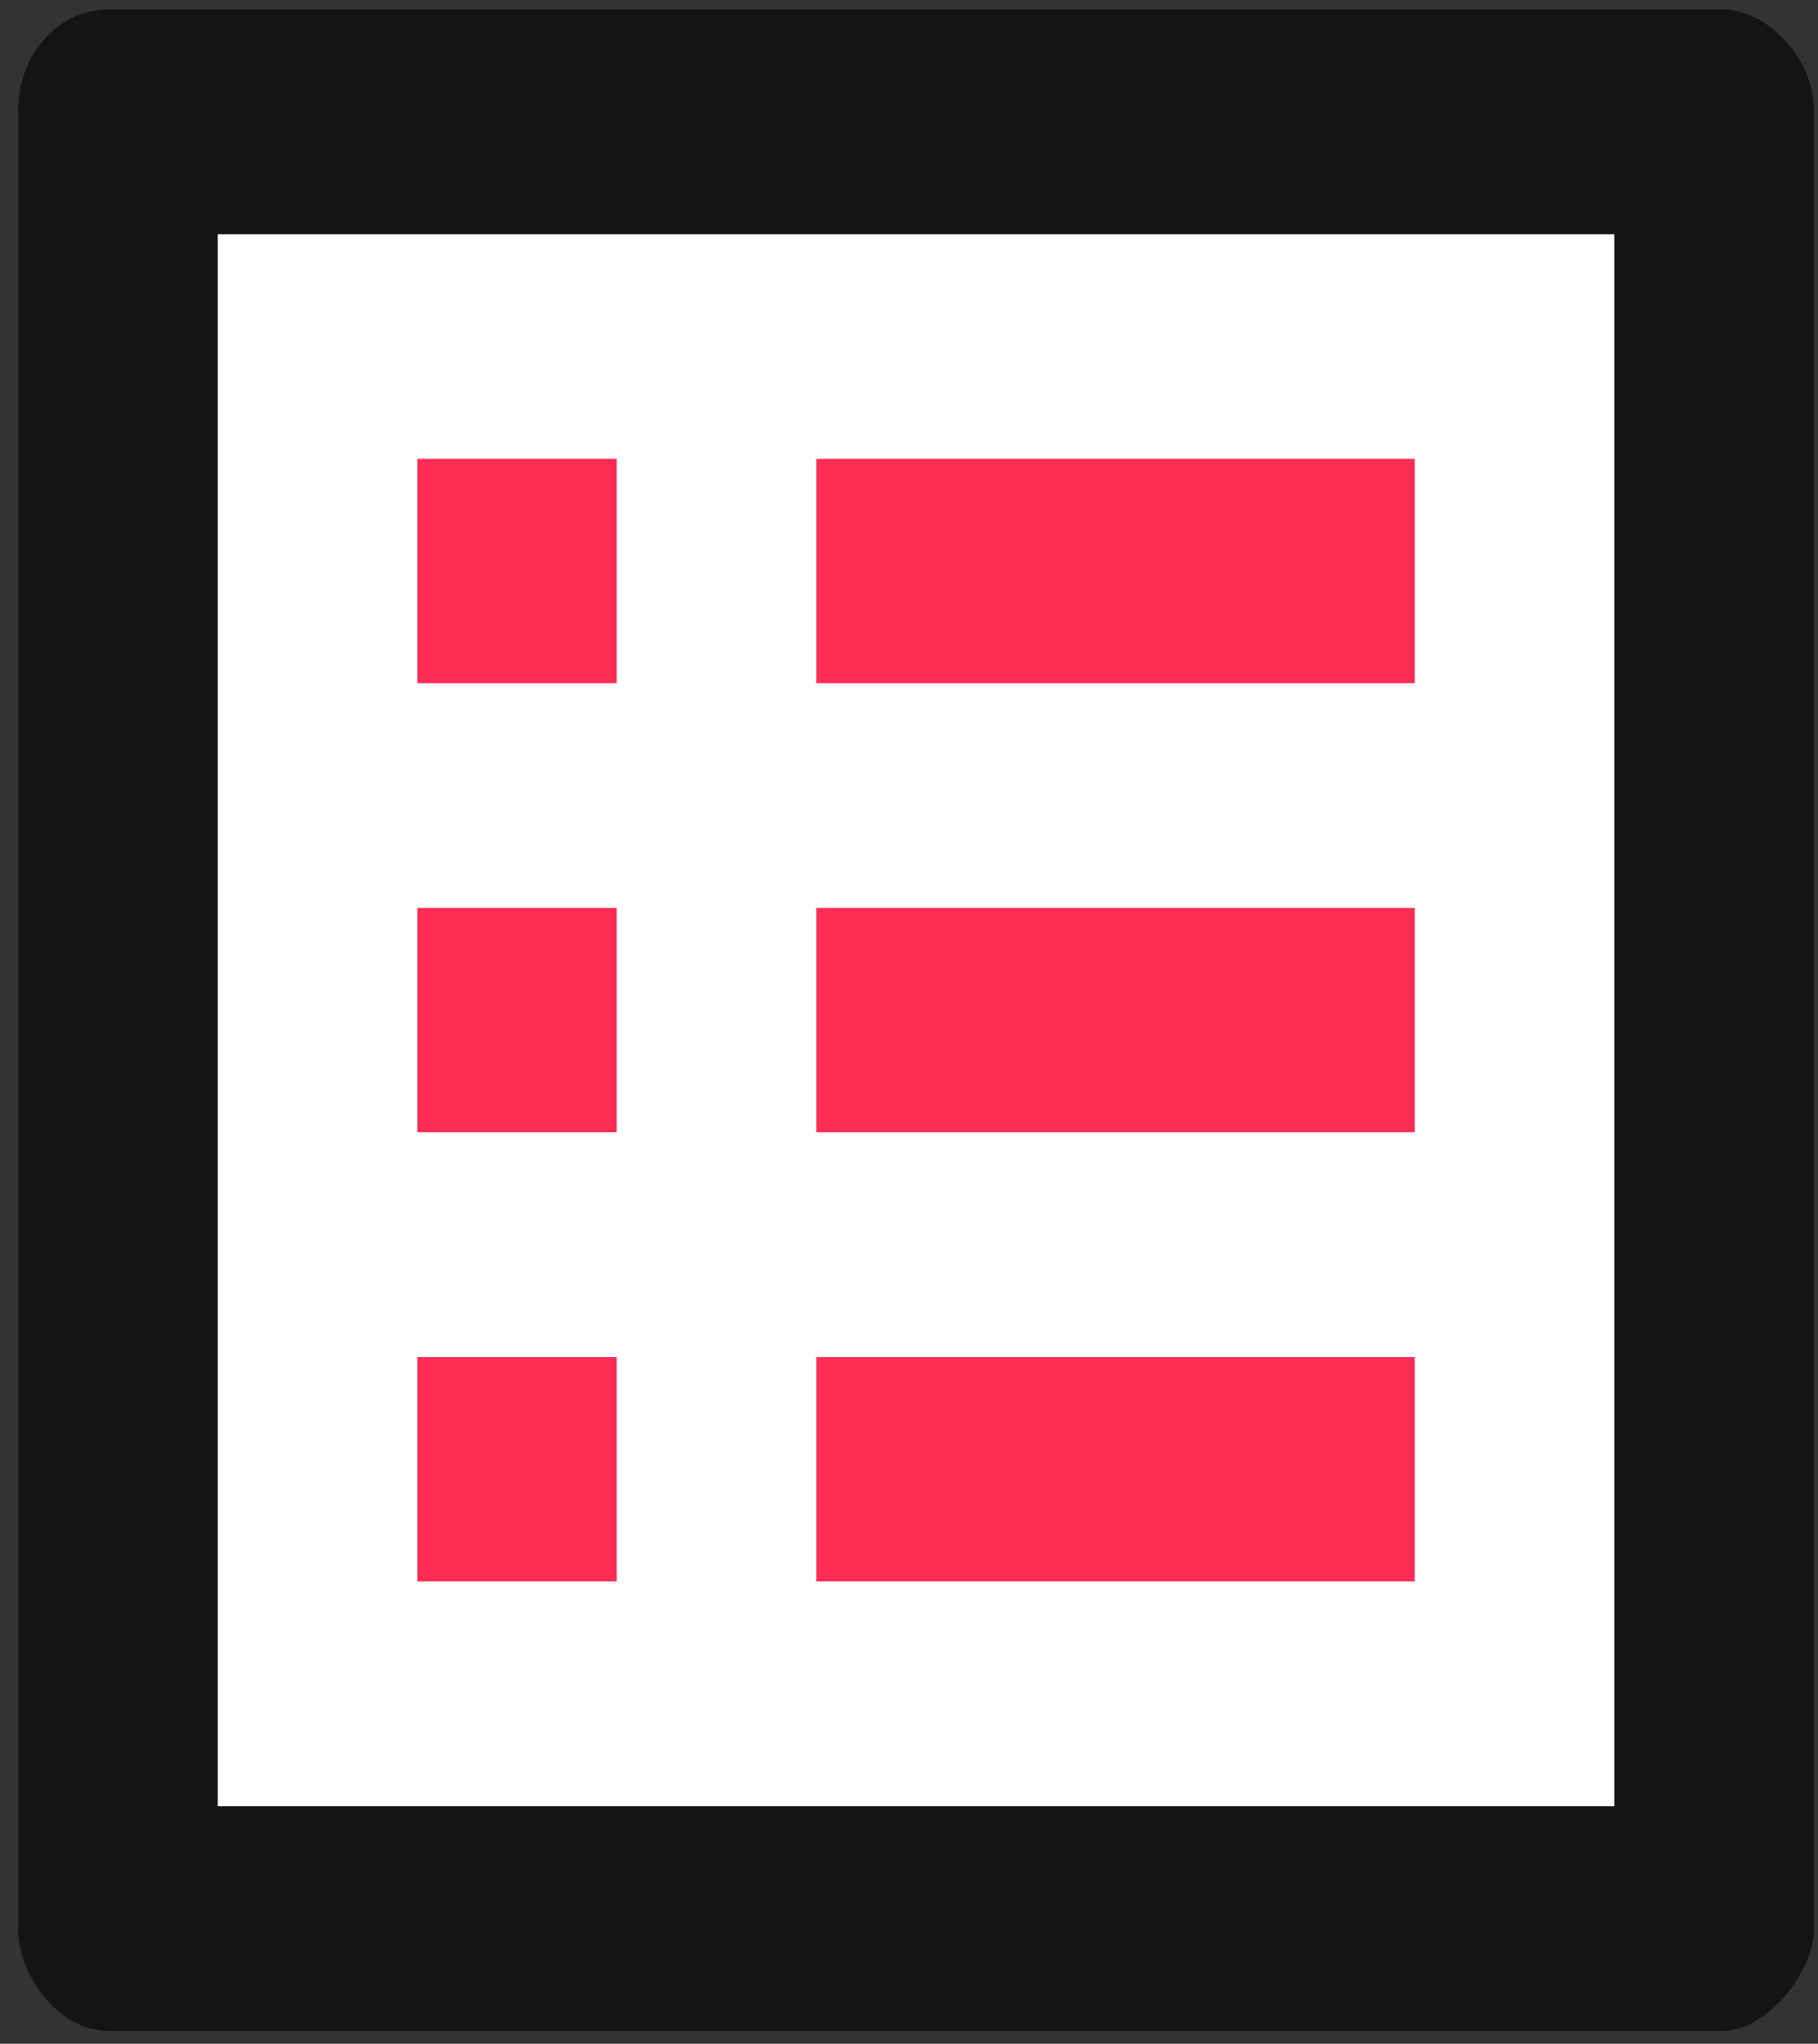
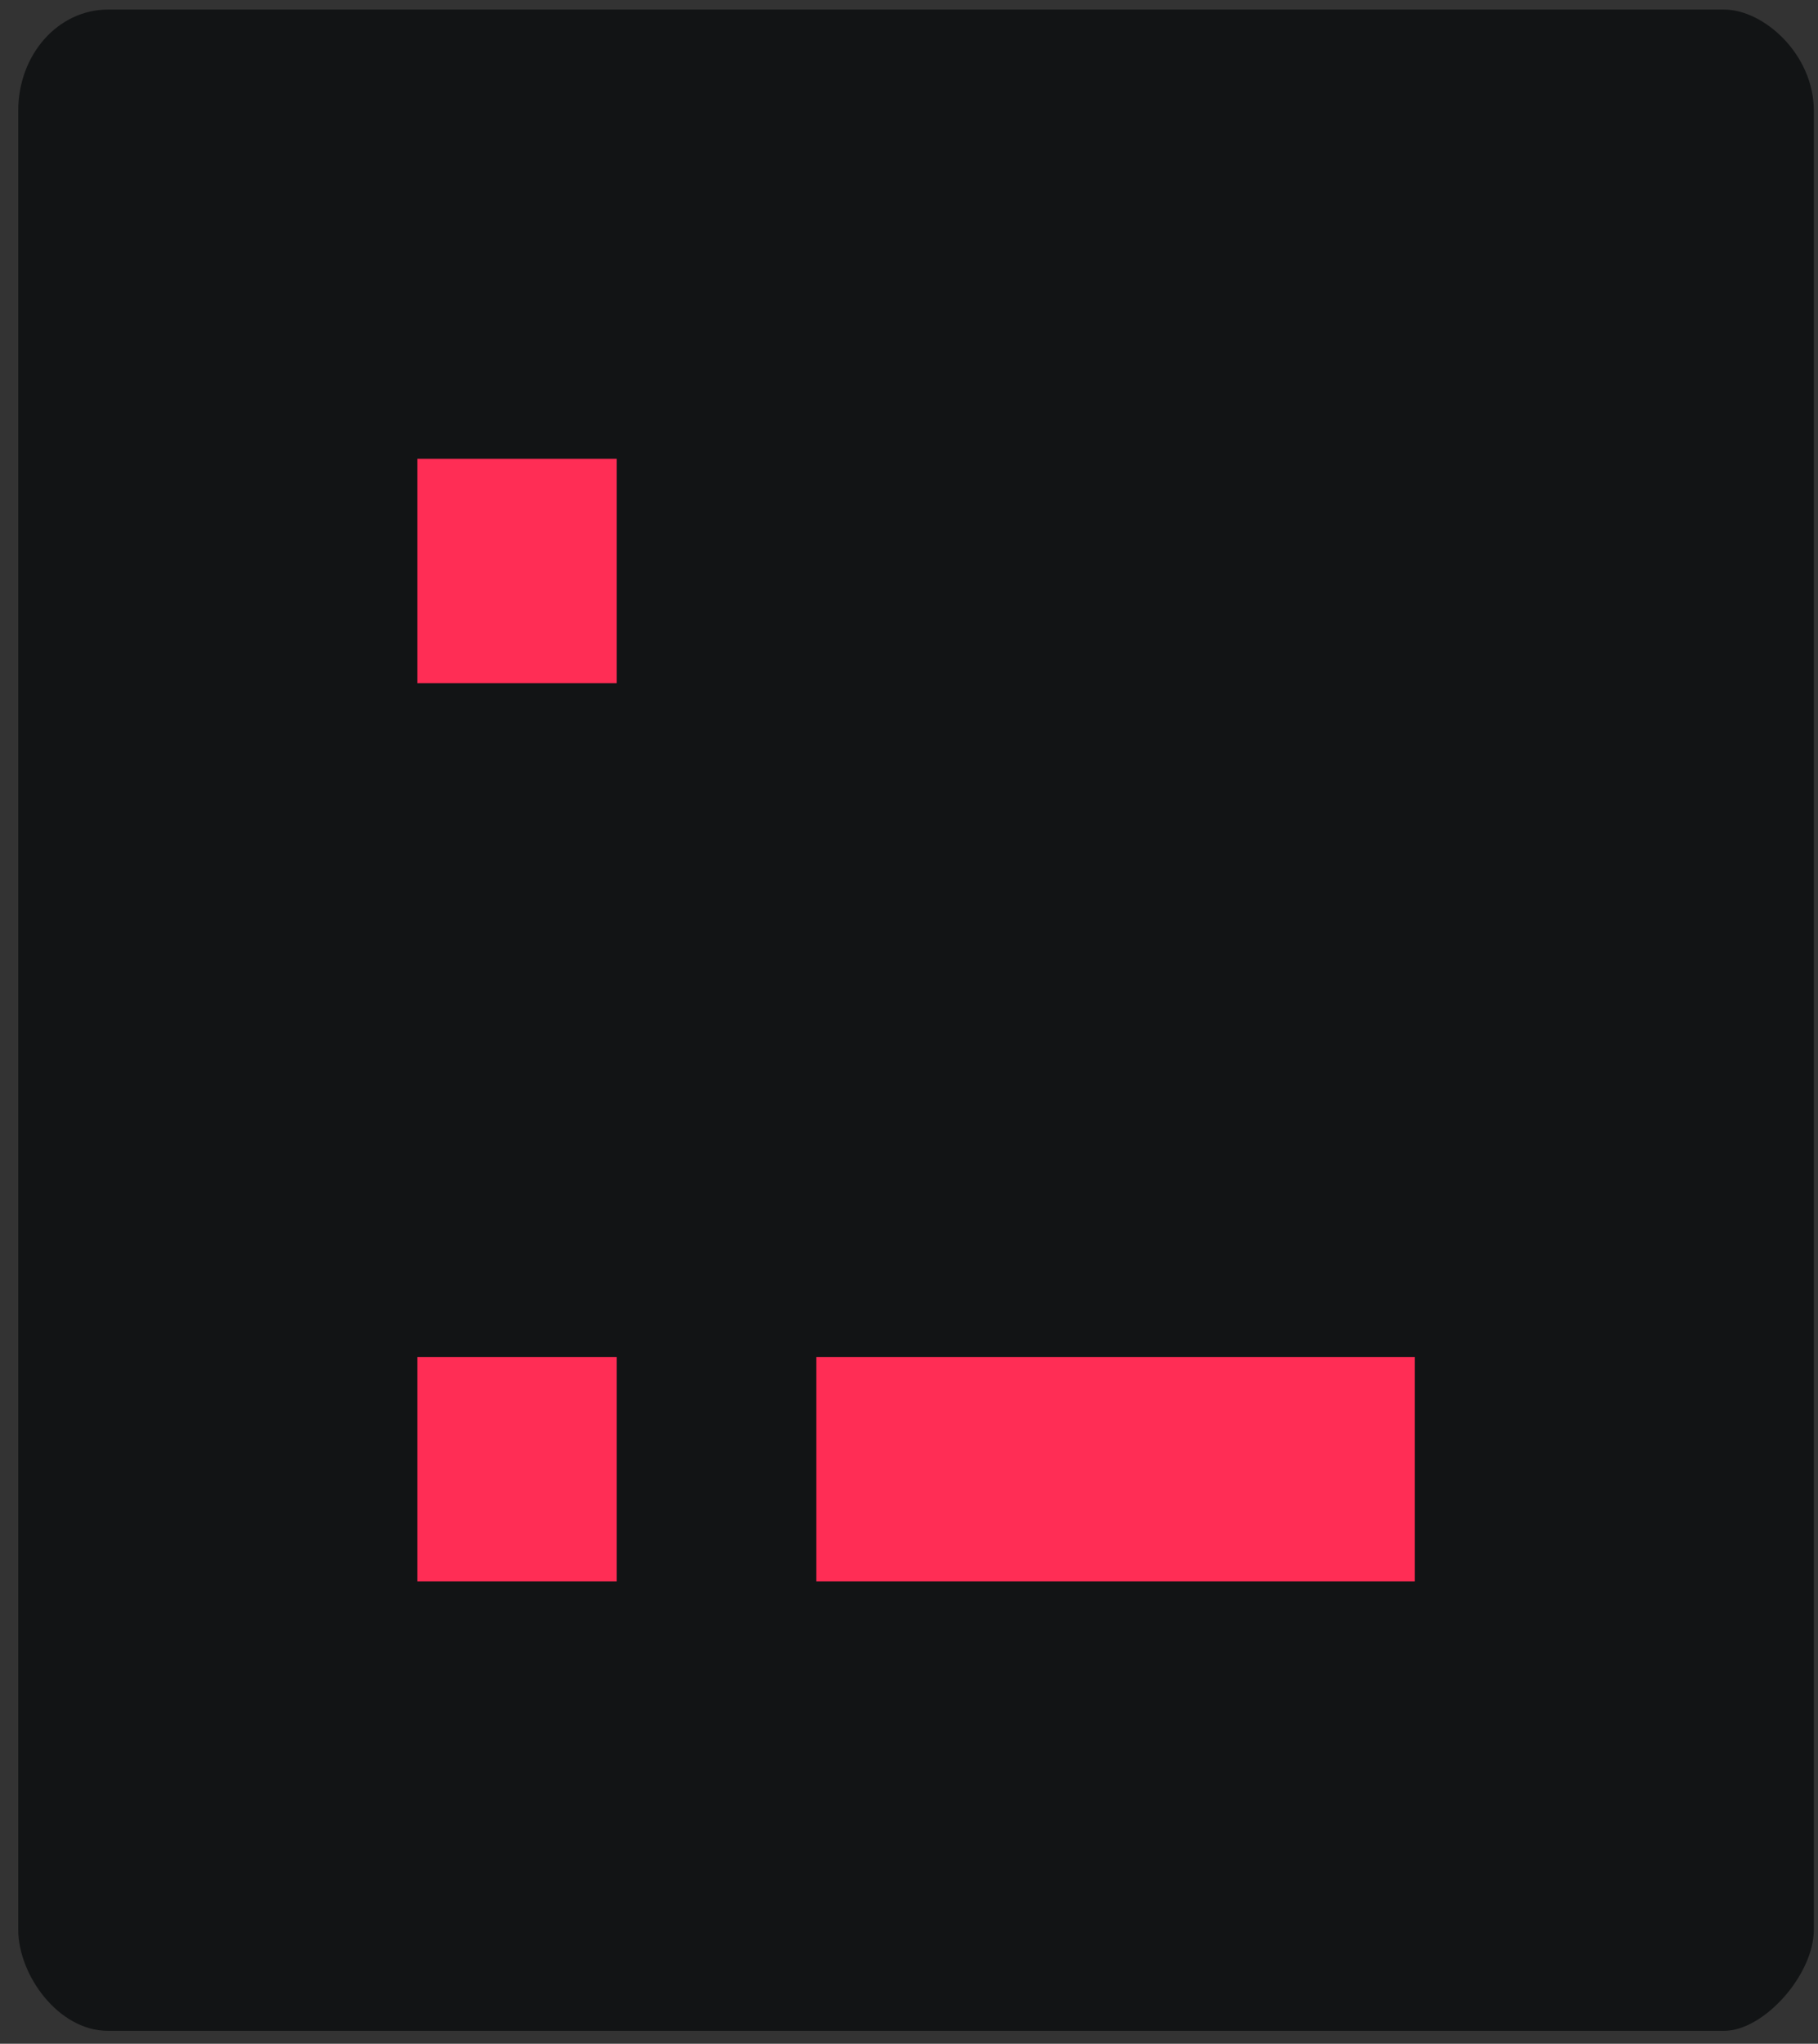
<svg xmlns="http://www.w3.org/2000/svg" width="81" height="91" viewBox="0 0 81 91" fill="none">
  <rect x="0" y="0" width="81" height="91" fill="#333333" stroke="none" />
  <path d="M76.814 0.426H4.813C2.591 0.426 0.813 2.426 0.813 4.926V85.926C0.813 87.926 2.591 90.426 4.813 90.426H76.814C78.591 90.426 80.814 87.926 80.814 85.926V4.926C80.814 2.426 78.591 0.426 76.814 0.426Z" fill="#000405" fill-opacity="0.65" />
-   <path d="M71.925 80.425H9.702V10.426H71.925V80.425Z" fill="white" />
-   <path d="M36.369 20.427H63.036V30.418H36.369V20.427Z" fill="#FF2D55" />
-   <path d="M36.369 40.426H63.036V50.416H36.369V40.426Z" fill="#FF2D55" />
  <path d="M36.369 60.426H63.036V70.416H36.369V60.426Z" fill="#FF2D55" />
  <path d="M18.591 20.427H27.48V30.418H18.591V20.427Z" fill="#FF2D55" />
-   <path d="M18.591 40.426H27.48V50.416H18.591V40.426Z" fill="#FF2D55" />
  <path d="M18.591 60.426H27.48V70.416H18.591V60.426Z" fill="#FF2D55" />
</svg>